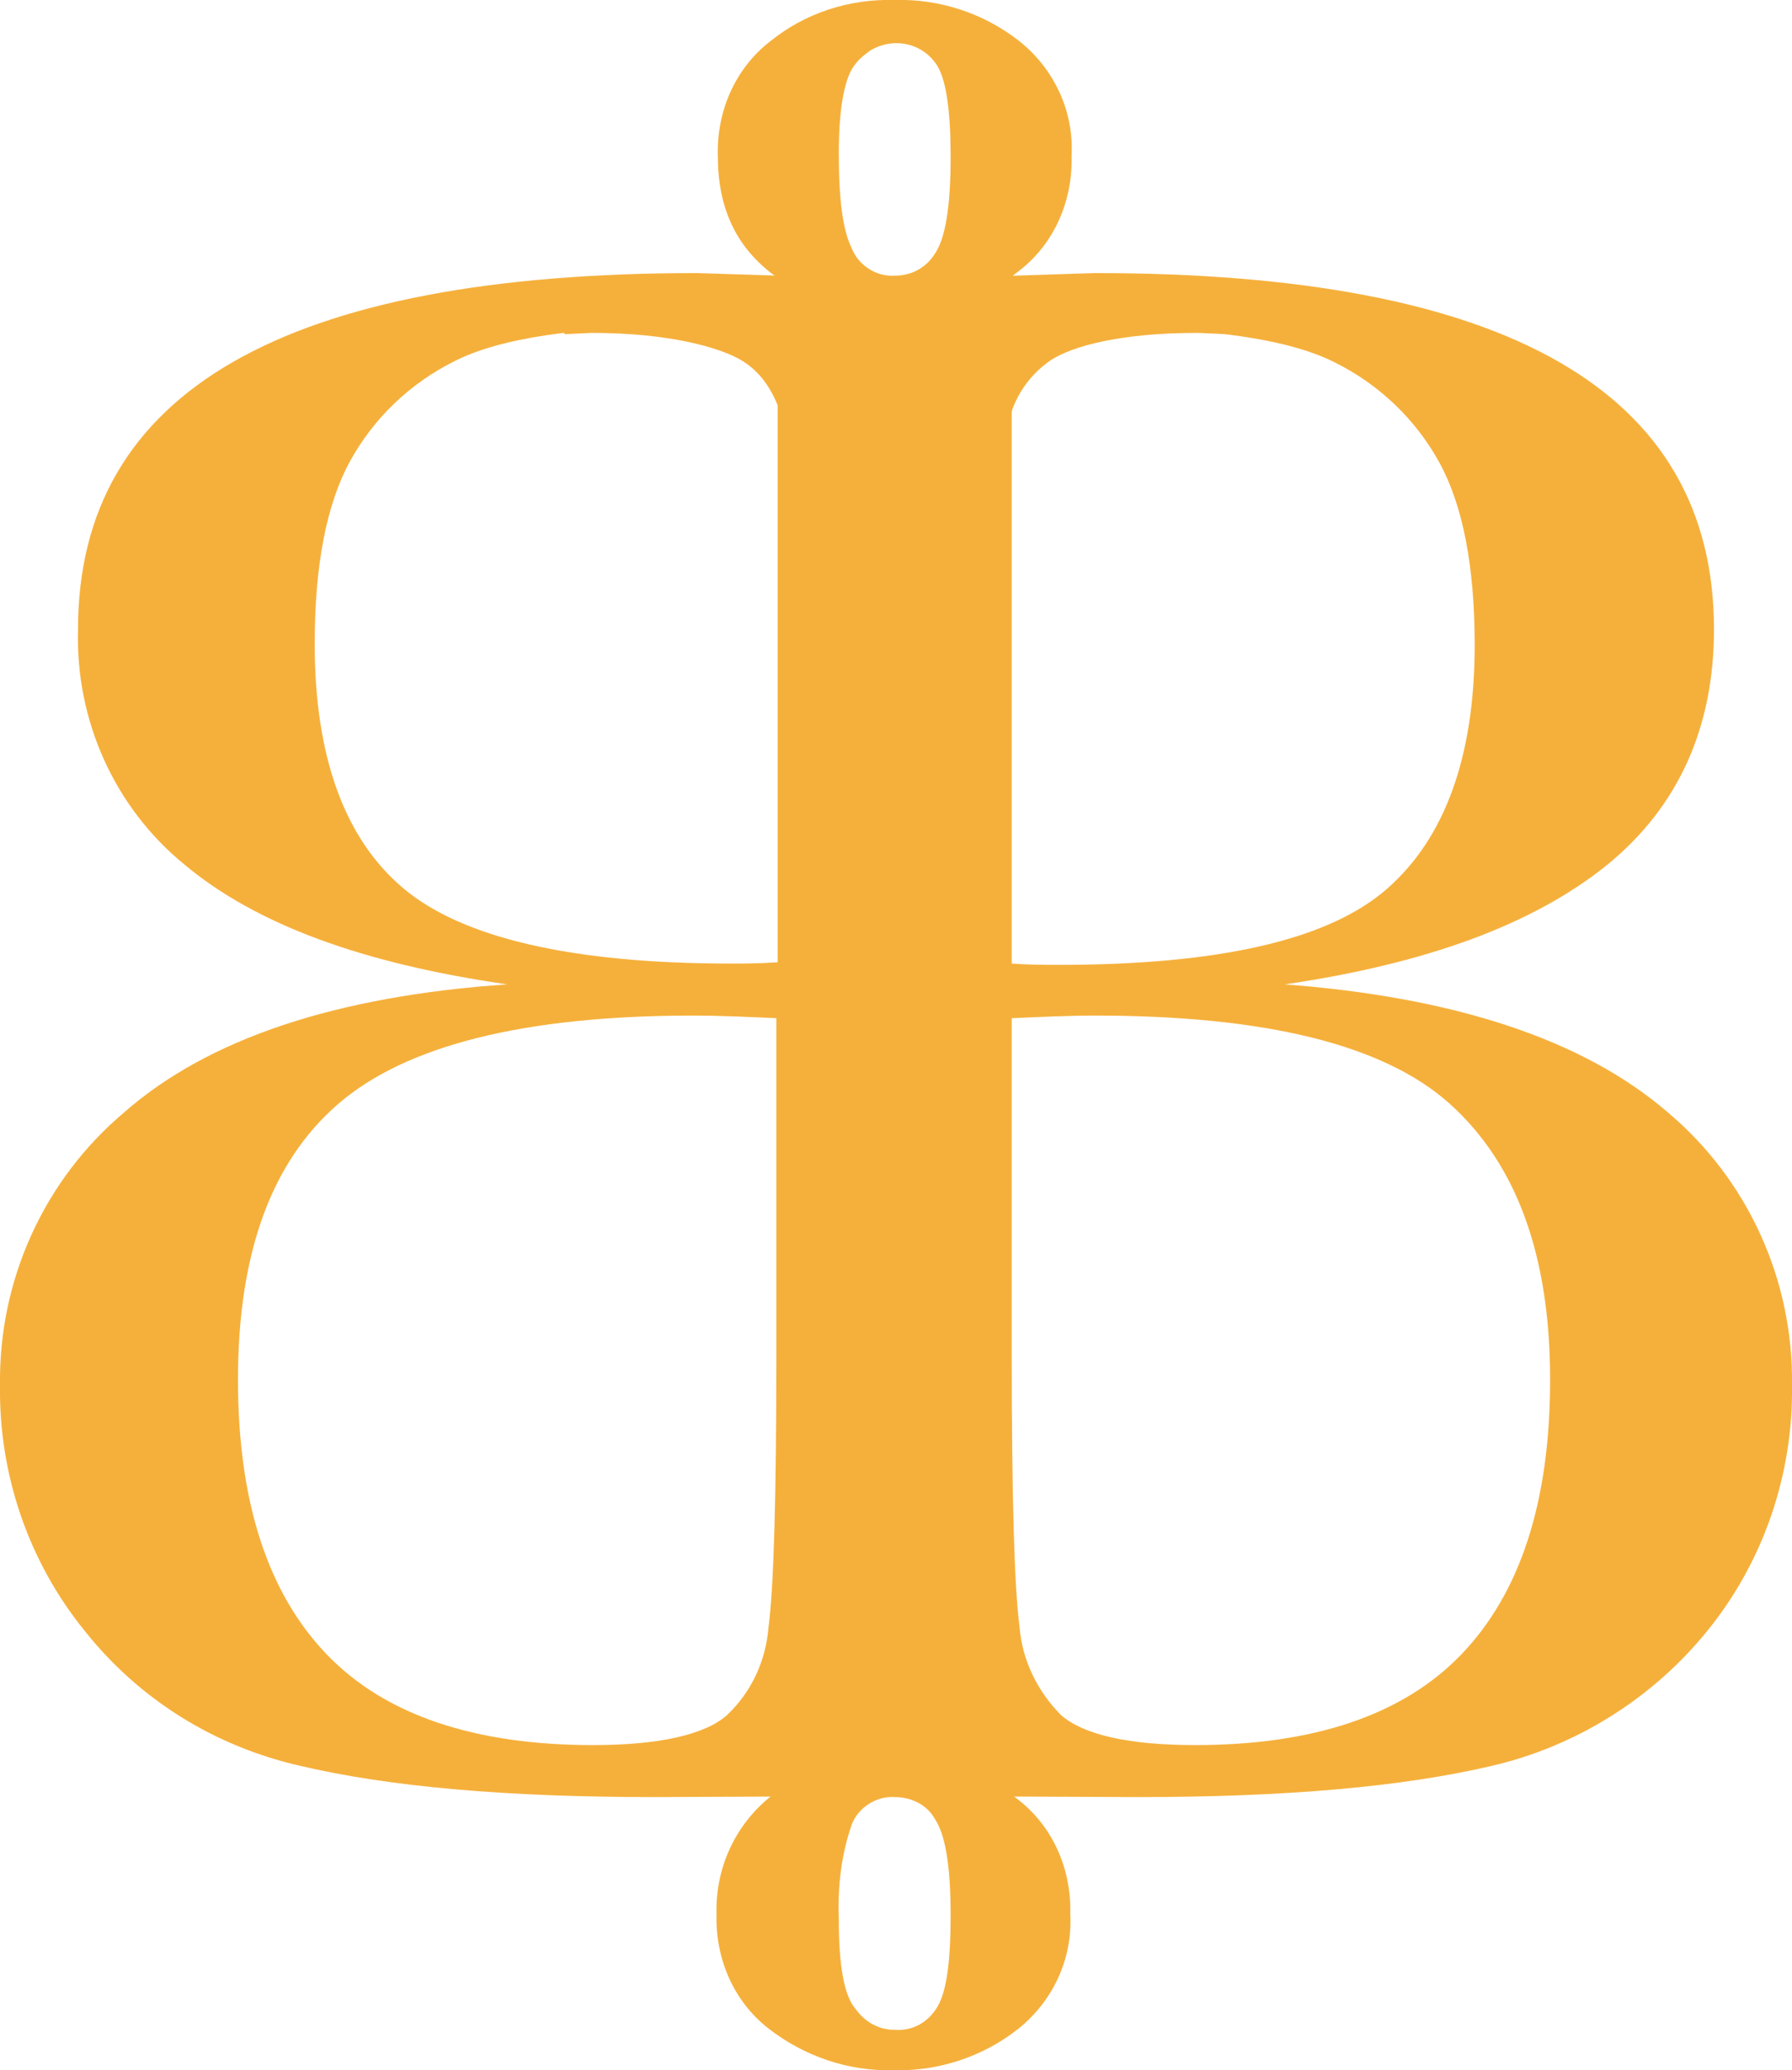
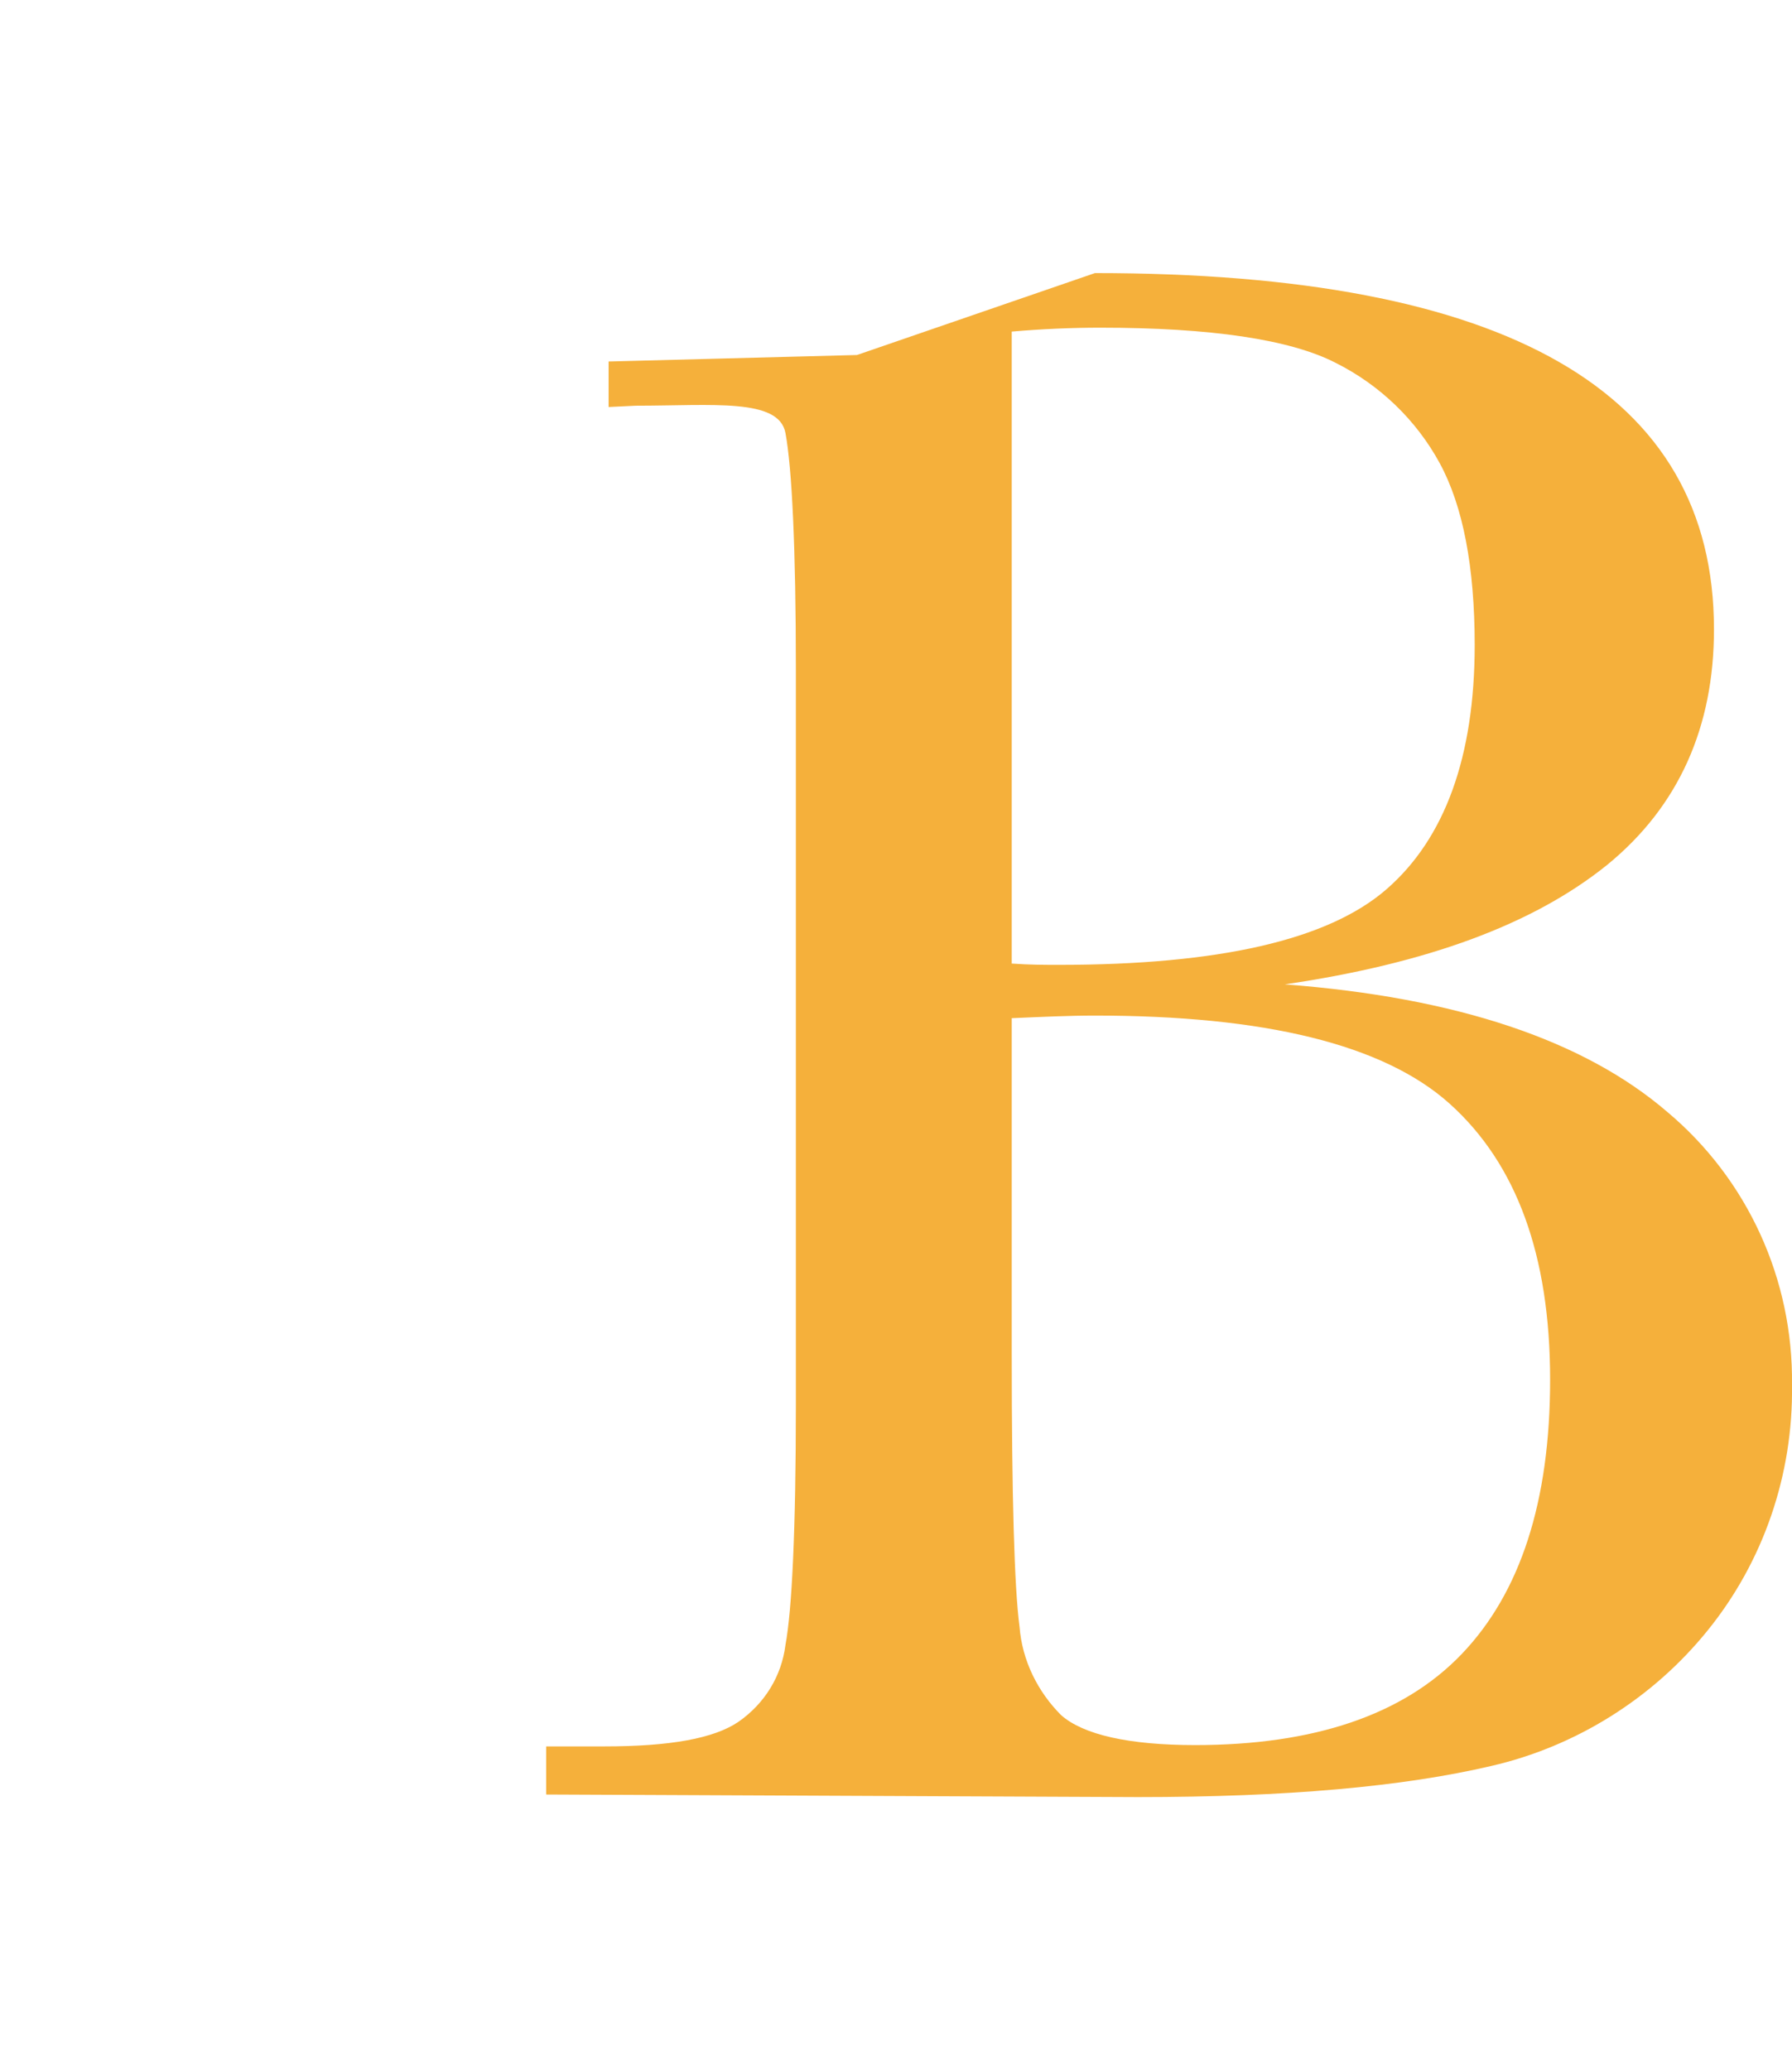
<svg xmlns="http://www.w3.org/2000/svg" version="1.1" id="Ebene_1" x="0px" y="0px" viewBox="0 0 137.8 159.2" style="enable-background:new 0 0 137.8 159.2;" xml:space="preserve">
  <style type="text/css">
	.st0{fill:#F5B03B;}
</style>
  <g id="Ebene_2_00000095311037602629756730000009710360304561791626_">
    <g id="Ebene_1-2">
-       <path class="st0" d="M98.8,75.7c13.2,1,23,4.3,29.4,9.8c6.2,5.2,9.7,12.9,9.6,21c0.1,6.9-2.2,13.6-6.5,18.9    c-4.2,5.2-10.1,8.9-16.6,10.4c-6.8,1.6-15.8,2.4-27.2,2.4L42,138v-3.7h4.5c5,0,8.4-0.6,10.3-1.9c2-1.4,3.3-3.5,3.6-5.9    c0.5-2.7,0.8-8.8,0.8-18.5V51.5c0-9.4-0.3-15.5-0.8-18.2s-1.7-4.6-3.4-5.6s-5.6-2.1-11.5-2.1l-2.1,0.1v-3.5l19.1-0.5L84.2,21    c31.7,0,47.6,9.1,47.6,27.4c0,7.5-2.7,13.6-8.2,18.1C117.9,71.1,109.7,74.1,98.8,75.7z M77.8,74.1c1.4,0.1,2.6,0.1,3.6,0.1    c12.3,0,20.7-1.9,25.2-5.8s6.8-10.2,6.8-18.8c0-6-0.9-10.7-2.7-14c-1.8-3.3-4.6-6-8-7.7c-3.5-1.8-9.6-2.7-18.1-2.7    c-2.2,0-4.5,0.1-6.8,0.3L77.8,74.1z M77.8,78.3v25.8c0,11,0.2,18,0.6,21c0.2,2.6,1.4,5,3.2,6.8c1.7,1.5,5.2,2.3,10.3,2.3    c9.1,0,16-2.3,20.5-7s6.8-11.7,6.8-21.1c0-9.6-2.6-16.6-7.7-21.2s-14.3-6.8-27.3-6.8C82.2,78.1,80.1,78.2,77.8,78.3z" />
-       <path class="st0" d="M14.2,66.5C8.8,62.1,5.8,55.4,6,48.4C6,30.1,21.9,21,53.6,21l21.7,0.7l19.1,0.5v3.5l-2.3-0.1    c-5.9,0-9.6,1-11.3,2.1c-1.9,1.3-3.1,3.3-3.4,5.6c-0.5,2.7-0.8,8.8-0.8,18.2V108c0,9.7,0.3,15.9,0.8,18.5c0.3,2.4,1.6,4.5,3.6,5.9    c1.9,1.3,5.3,1.9,10.3,1.9h4.5v3.7l-45.5,0.2c-11.4,0-20.4-0.8-27.2-2.4c-6.6-1.5-12.4-5.1-16.6-10.4c-4.3-5.3-6.6-12-6.5-18.9    c-0.1-8.1,3.4-15.8,9.6-21c6.4-5.6,16.2-8.9,29.4-9.8C27.9,74.1,19.7,71.1,14.2,66.5z M53.3,78.1c-13,0-22.1,2.3-27.3,6.8    s-7.7,11.6-7.7,21.2c0,9.4,2.3,16.4,6.8,21.1c4.5,4.7,11.4,7,20.5,7c5.1,0,8.6-0.8,10.3-2.3c1.9-1.8,3-4.2,3.2-6.8    c0.4-3,0.6-10,0.6-21V78.3C57.5,78.2,55.3,78.1,53.3,78.1z M59.8,25.4c-2.3-0.2-4.6-0.3-6.8-0.3c-8.6,0-14.6,0.9-18.1,2.7    c-3.4,1.7-6.2,4.4-8,7.7c-1.8,3.3-2.7,8-2.7,14c0,8.7,2.3,15,6.8,18.8s12.9,5.8,25.2,5.8c1,0,2.2,0,3.6-0.1V25.4z" />
-       <path class="st0" d="M55.2,12c-0.1-3.4,1.3-6.7,4-8.8C61.9,1,65.3-0.1,68.8,0c3.4-0.1,6.8,1,9.5,3.1c2.7,2.1,4.3,5.4,4.1,8.9    c0.1,3.4-1.3,6.7-4,8.8c-2.7,2.2-6.1,3.4-9.6,3.3c-3.4,0.1-6.8-1-9.5-3.1C56.6,18.9,55.2,16,55.2,12z M64.5,11.8    c0,3.5,0.3,5.9,1,7.3c0.5,1.3,1.9,2.2,3.3,2.1c1.3,0,2.4-0.6,3.1-1.7c0.8-1.2,1.2-3.6,1.2-7.4c0-3.4-0.3-5.8-1-7    c-1.1-1.8-3.4-2.3-5.2-1.2c-0.4,0.3-0.8,0.6-1.1,1C65,5.8,64.5,8.1,64.5,11.8z" />
-       <path class="st0" d="M59.2,138.2c2.7-2.1,6.1-3.2,9.5-3.1c3.5-0.1,6.9,1.1,9.6,3.3c2.7,2.1,4.1,5.4,4,8.8c0.2,3.5-1.4,6.8-4.1,8.9    c-2.7,2.1-6.1,3.2-9.5,3.1c-3.5,0.1-6.9-1.1-9.6-3.2c-2.7-2.1-4.1-5.4-4-8.8C55,143.7,56.5,140.4,59.2,138.2z M65.8,154.5    c0.7,1,1.8,1.6,3,1.6c1.4,0.1,2.6-0.6,3.3-1.8c0.7-1.2,1-3.5,1-7c0-3.8-0.4-6.2-1.2-7.4c-0.6-1.1-1.8-1.7-3.1-1.7    c-1.4-0.1-2.8,0.8-3.3,2.1c-0.8,2.3-1.1,4.8-1,7.3C64.5,151.1,64.9,153.5,65.8,154.5z" />
+       <path class="st0" d="M98.8,75.7c13.2,1,23,4.3,29.4,9.8c6.2,5.2,9.7,12.9,9.6,21c0.1,6.9-2.2,13.6-6.5,18.9    c-4.2,5.2-10.1,8.9-16.6,10.4c-6.8,1.6-15.8,2.4-27.2,2.4L42,138v-3.7h4.5c5,0,8.4-0.6,10.3-1.9c2-1.4,3.3-3.5,3.6-5.9    c0.5-2.7,0.8-8.8,0.8-18.5V51.5c0-9.4-0.3-15.5-0.8-18.2s-5.6-2.1-11.5-2.1l-2.1,0.1v-3.5l19.1-0.5L84.2,21    c31.7,0,47.6,9.1,47.6,27.4c0,7.5-2.7,13.6-8.2,18.1C117.9,71.1,109.7,74.1,98.8,75.7z M77.8,74.1c1.4,0.1,2.6,0.1,3.6,0.1    c12.3,0,20.7-1.9,25.2-5.8s6.8-10.2,6.8-18.8c0-6-0.9-10.7-2.7-14c-1.8-3.3-4.6-6-8-7.7c-3.5-1.8-9.6-2.7-18.1-2.7    c-2.2,0-4.5,0.1-6.8,0.3L77.8,74.1z M77.8,78.3v25.8c0,11,0.2,18,0.6,21c0.2,2.6,1.4,5,3.2,6.8c1.7,1.5,5.2,2.3,10.3,2.3    c9.1,0,16-2.3,20.5-7s6.8-11.7,6.8-21.1c0-9.6-2.6-16.6-7.7-21.2s-14.3-6.8-27.3-6.8C82.2,78.1,80.1,78.2,77.8,78.3z" />
    </g>
  </g>
</svg>